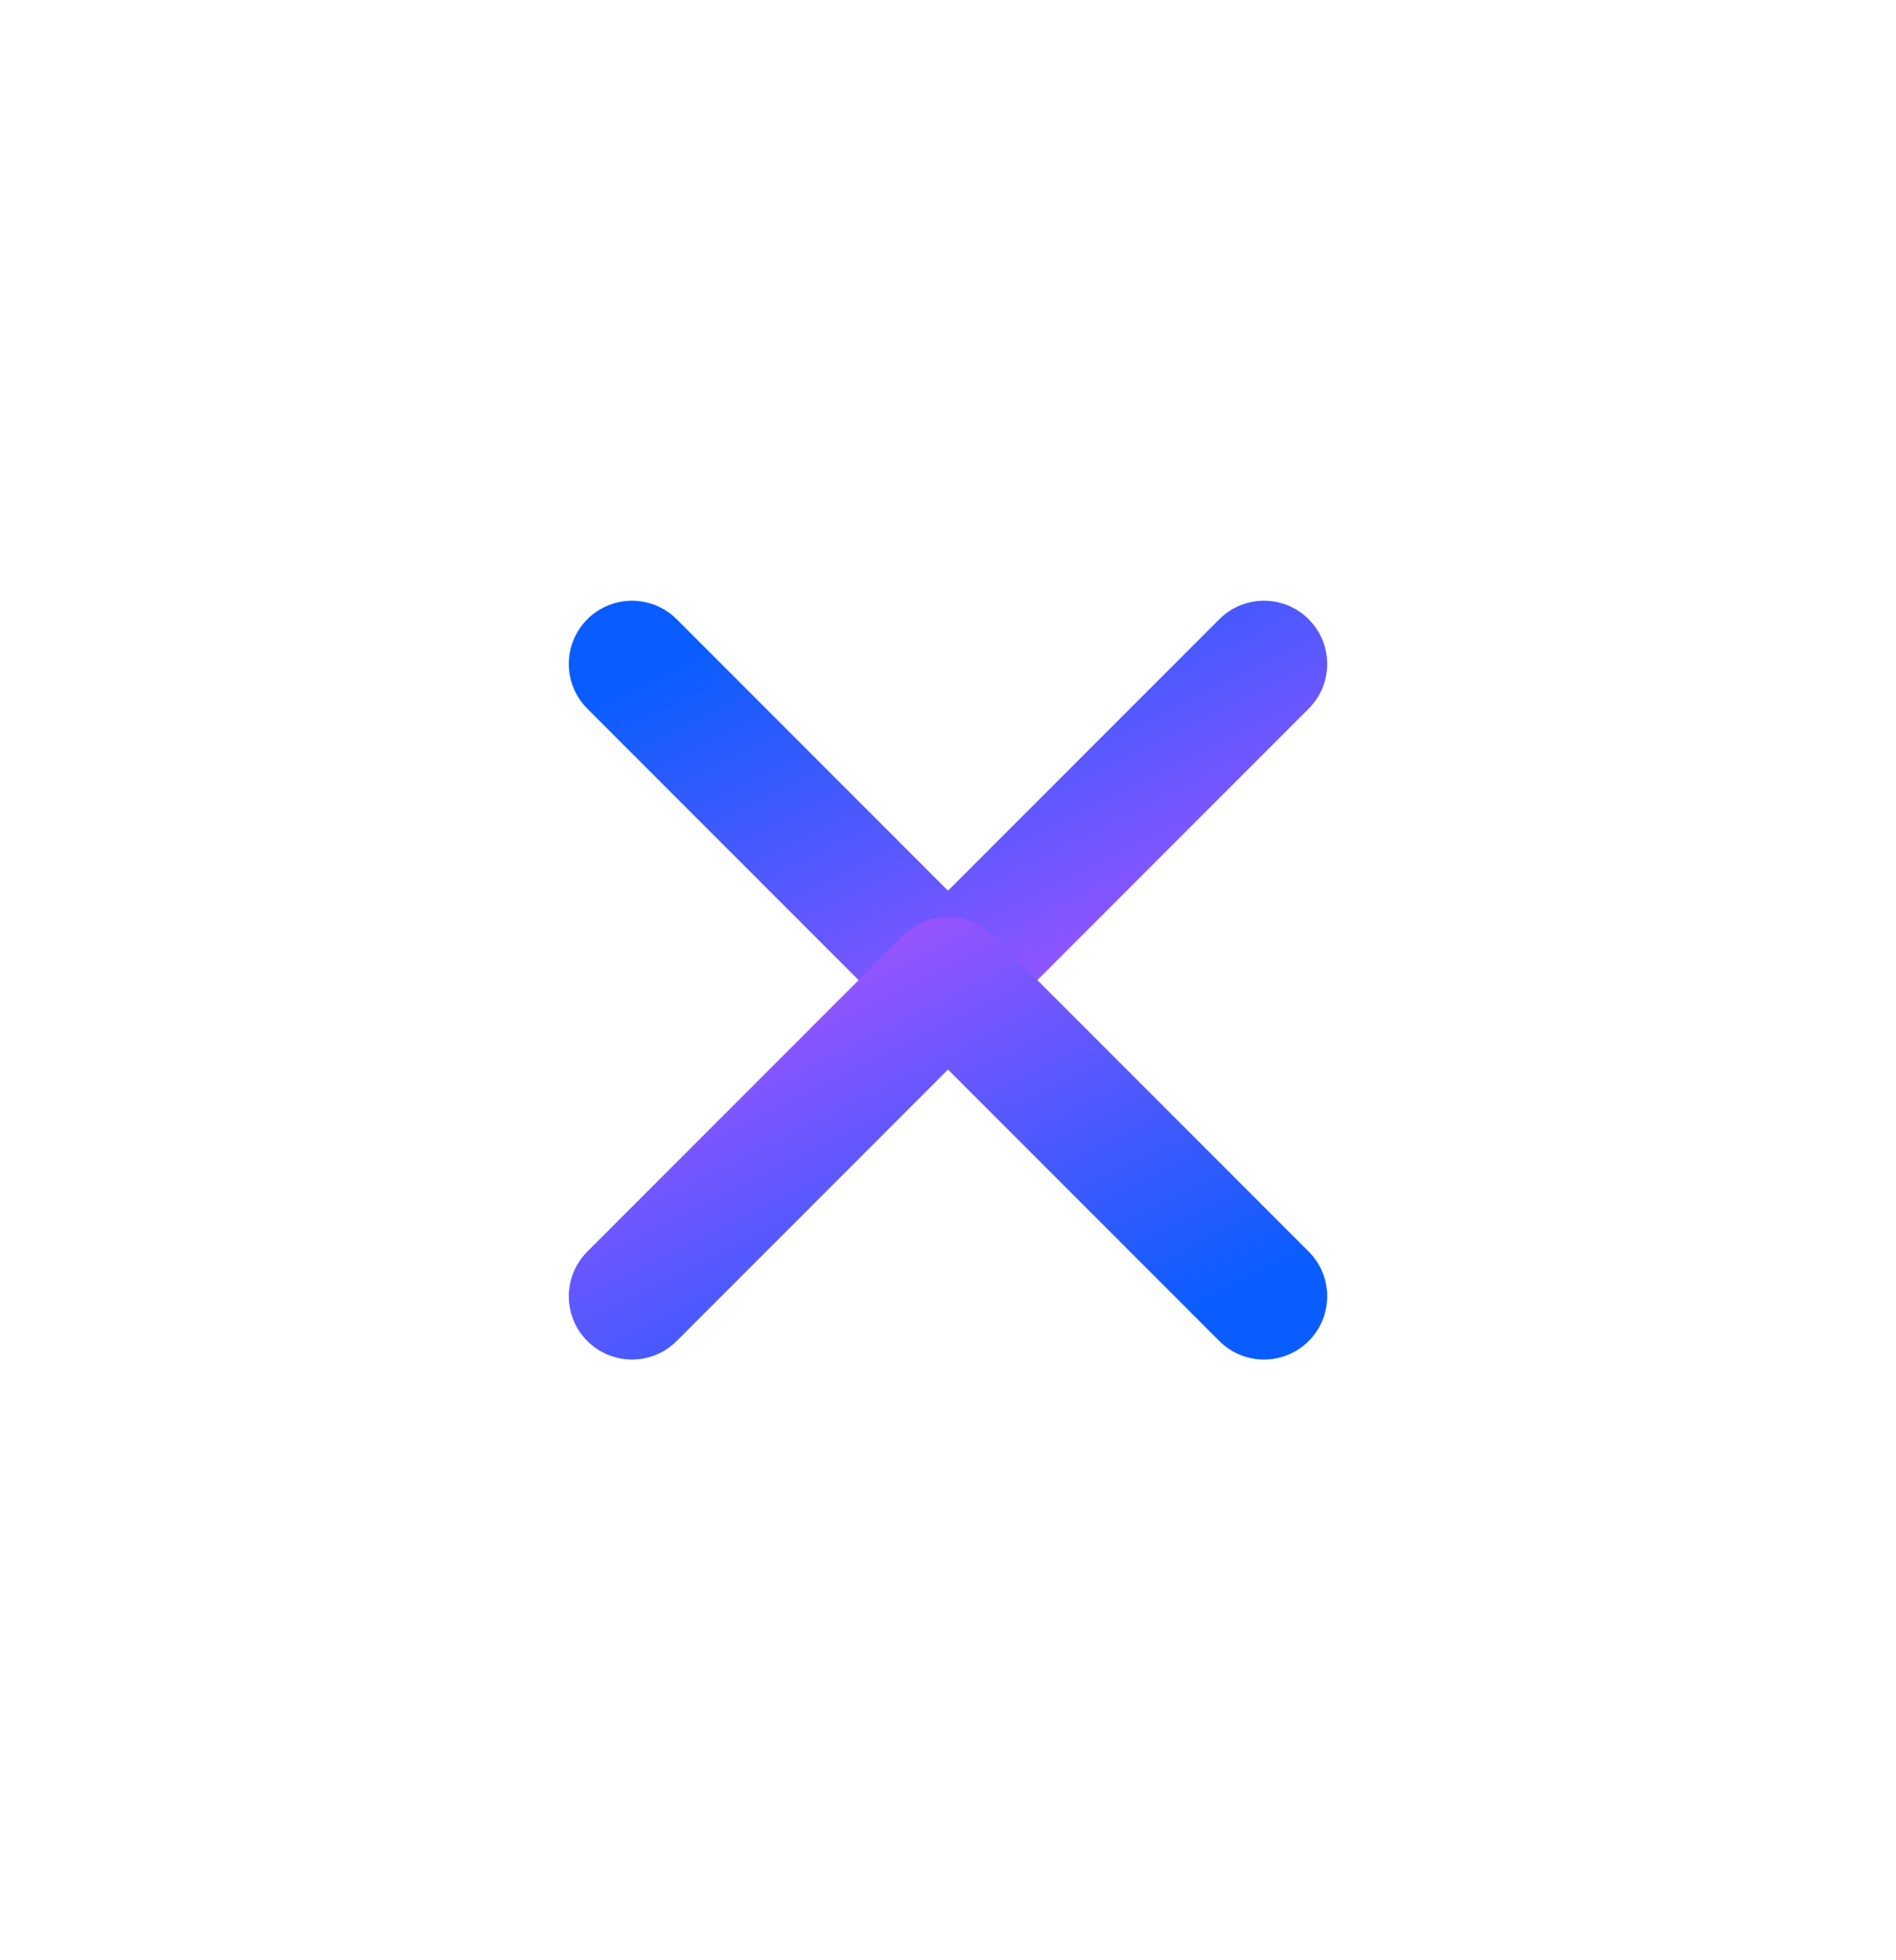
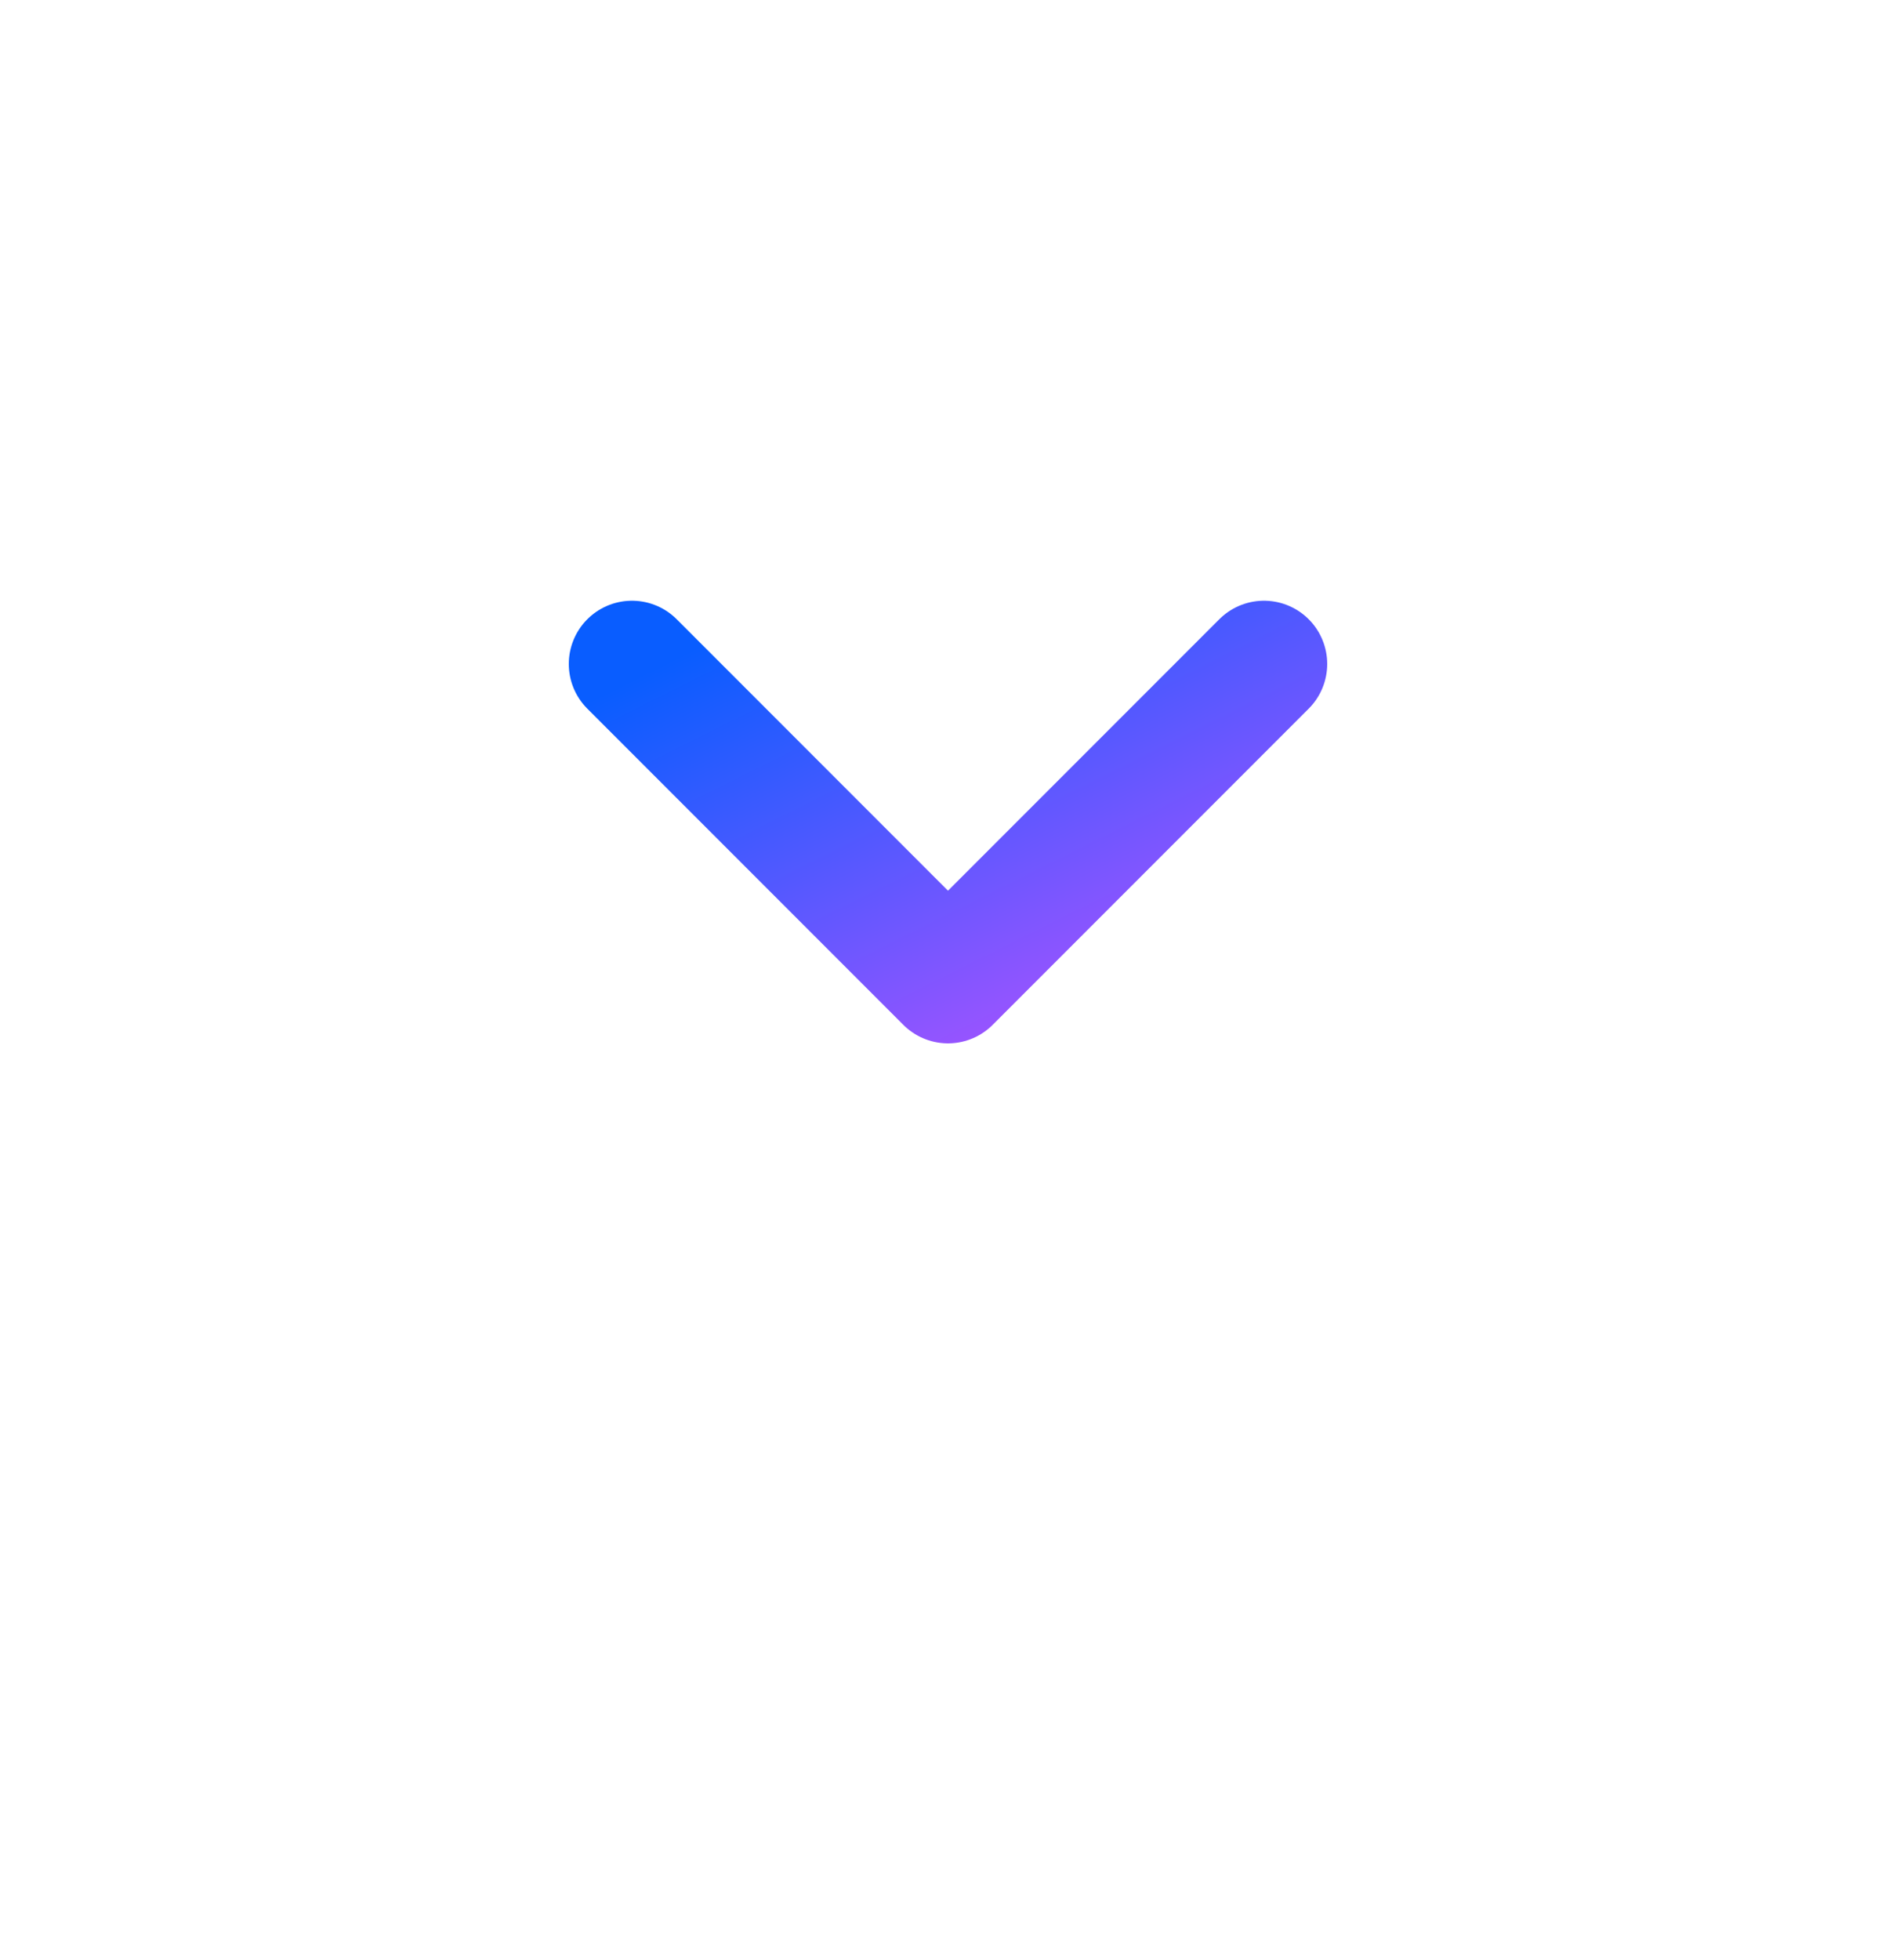
<svg xmlns="http://www.w3.org/2000/svg" width="30" height="31" viewBox="0 0 30 31" fill="none">
  <path d="M10 10.5L15 15.5L20 10.5" stroke="url(#paint0_linear_15747_55203)" stroke-width="2" stroke-linecap="round" stroke-linejoin="round" />
-   <path d="M20 20.5L15 15.5L10 20.5" stroke="url(#paint1_linear_15747_55203)" stroke-width="2" stroke-linecap="round" stroke-linejoin="round" />
  <defs>
    <linearGradient id="paint0_linear_15747_55203" x1="10.199" y1="10.661" x2="14.012" y2="18.286" gradientUnits="userSpaceOnUse">
      <stop stop-color="#095DFF" />
      <stop offset="1" stop-color="#AA53FF" />
    </linearGradient>
    <linearGradient id="paint1_linear_15747_55203" x1="19.801" y1="20.339" x2="15.988" y2="12.714" gradientUnits="userSpaceOnUse">
      <stop stop-color="#095DFF" />
      <stop offset="1" stop-color="#AA53FF" />
    </linearGradient>
  </defs>
</svg>